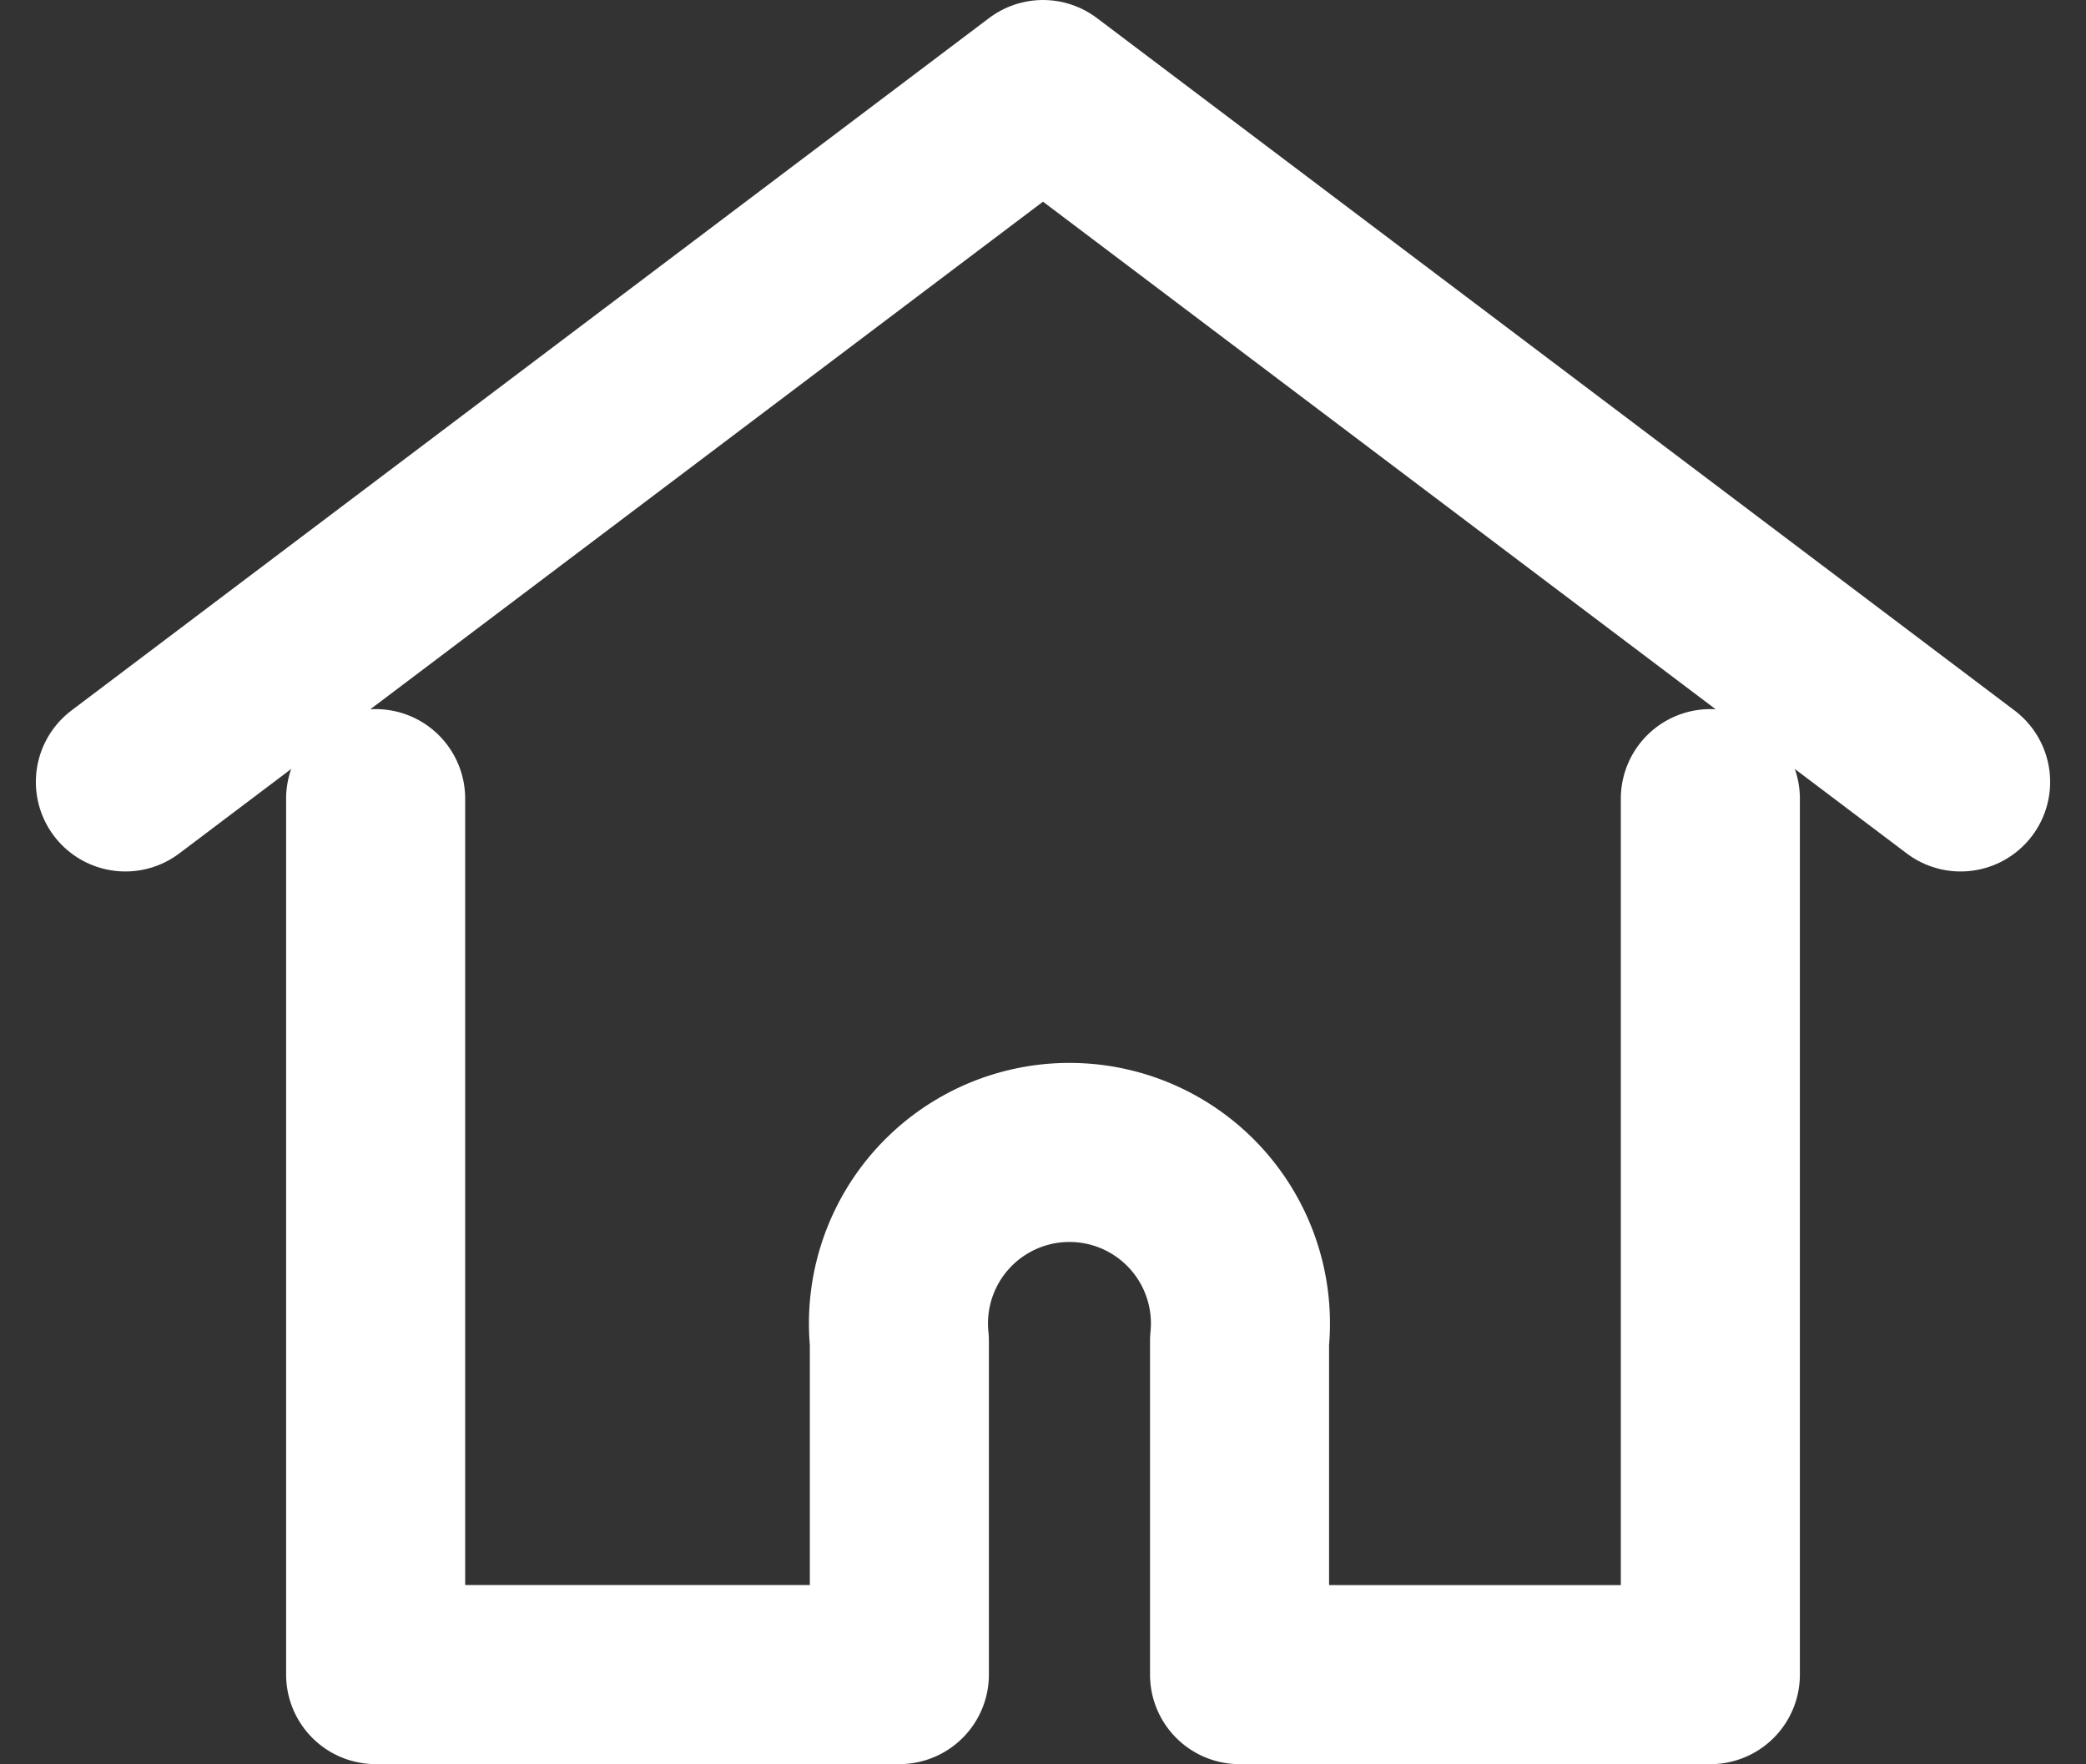
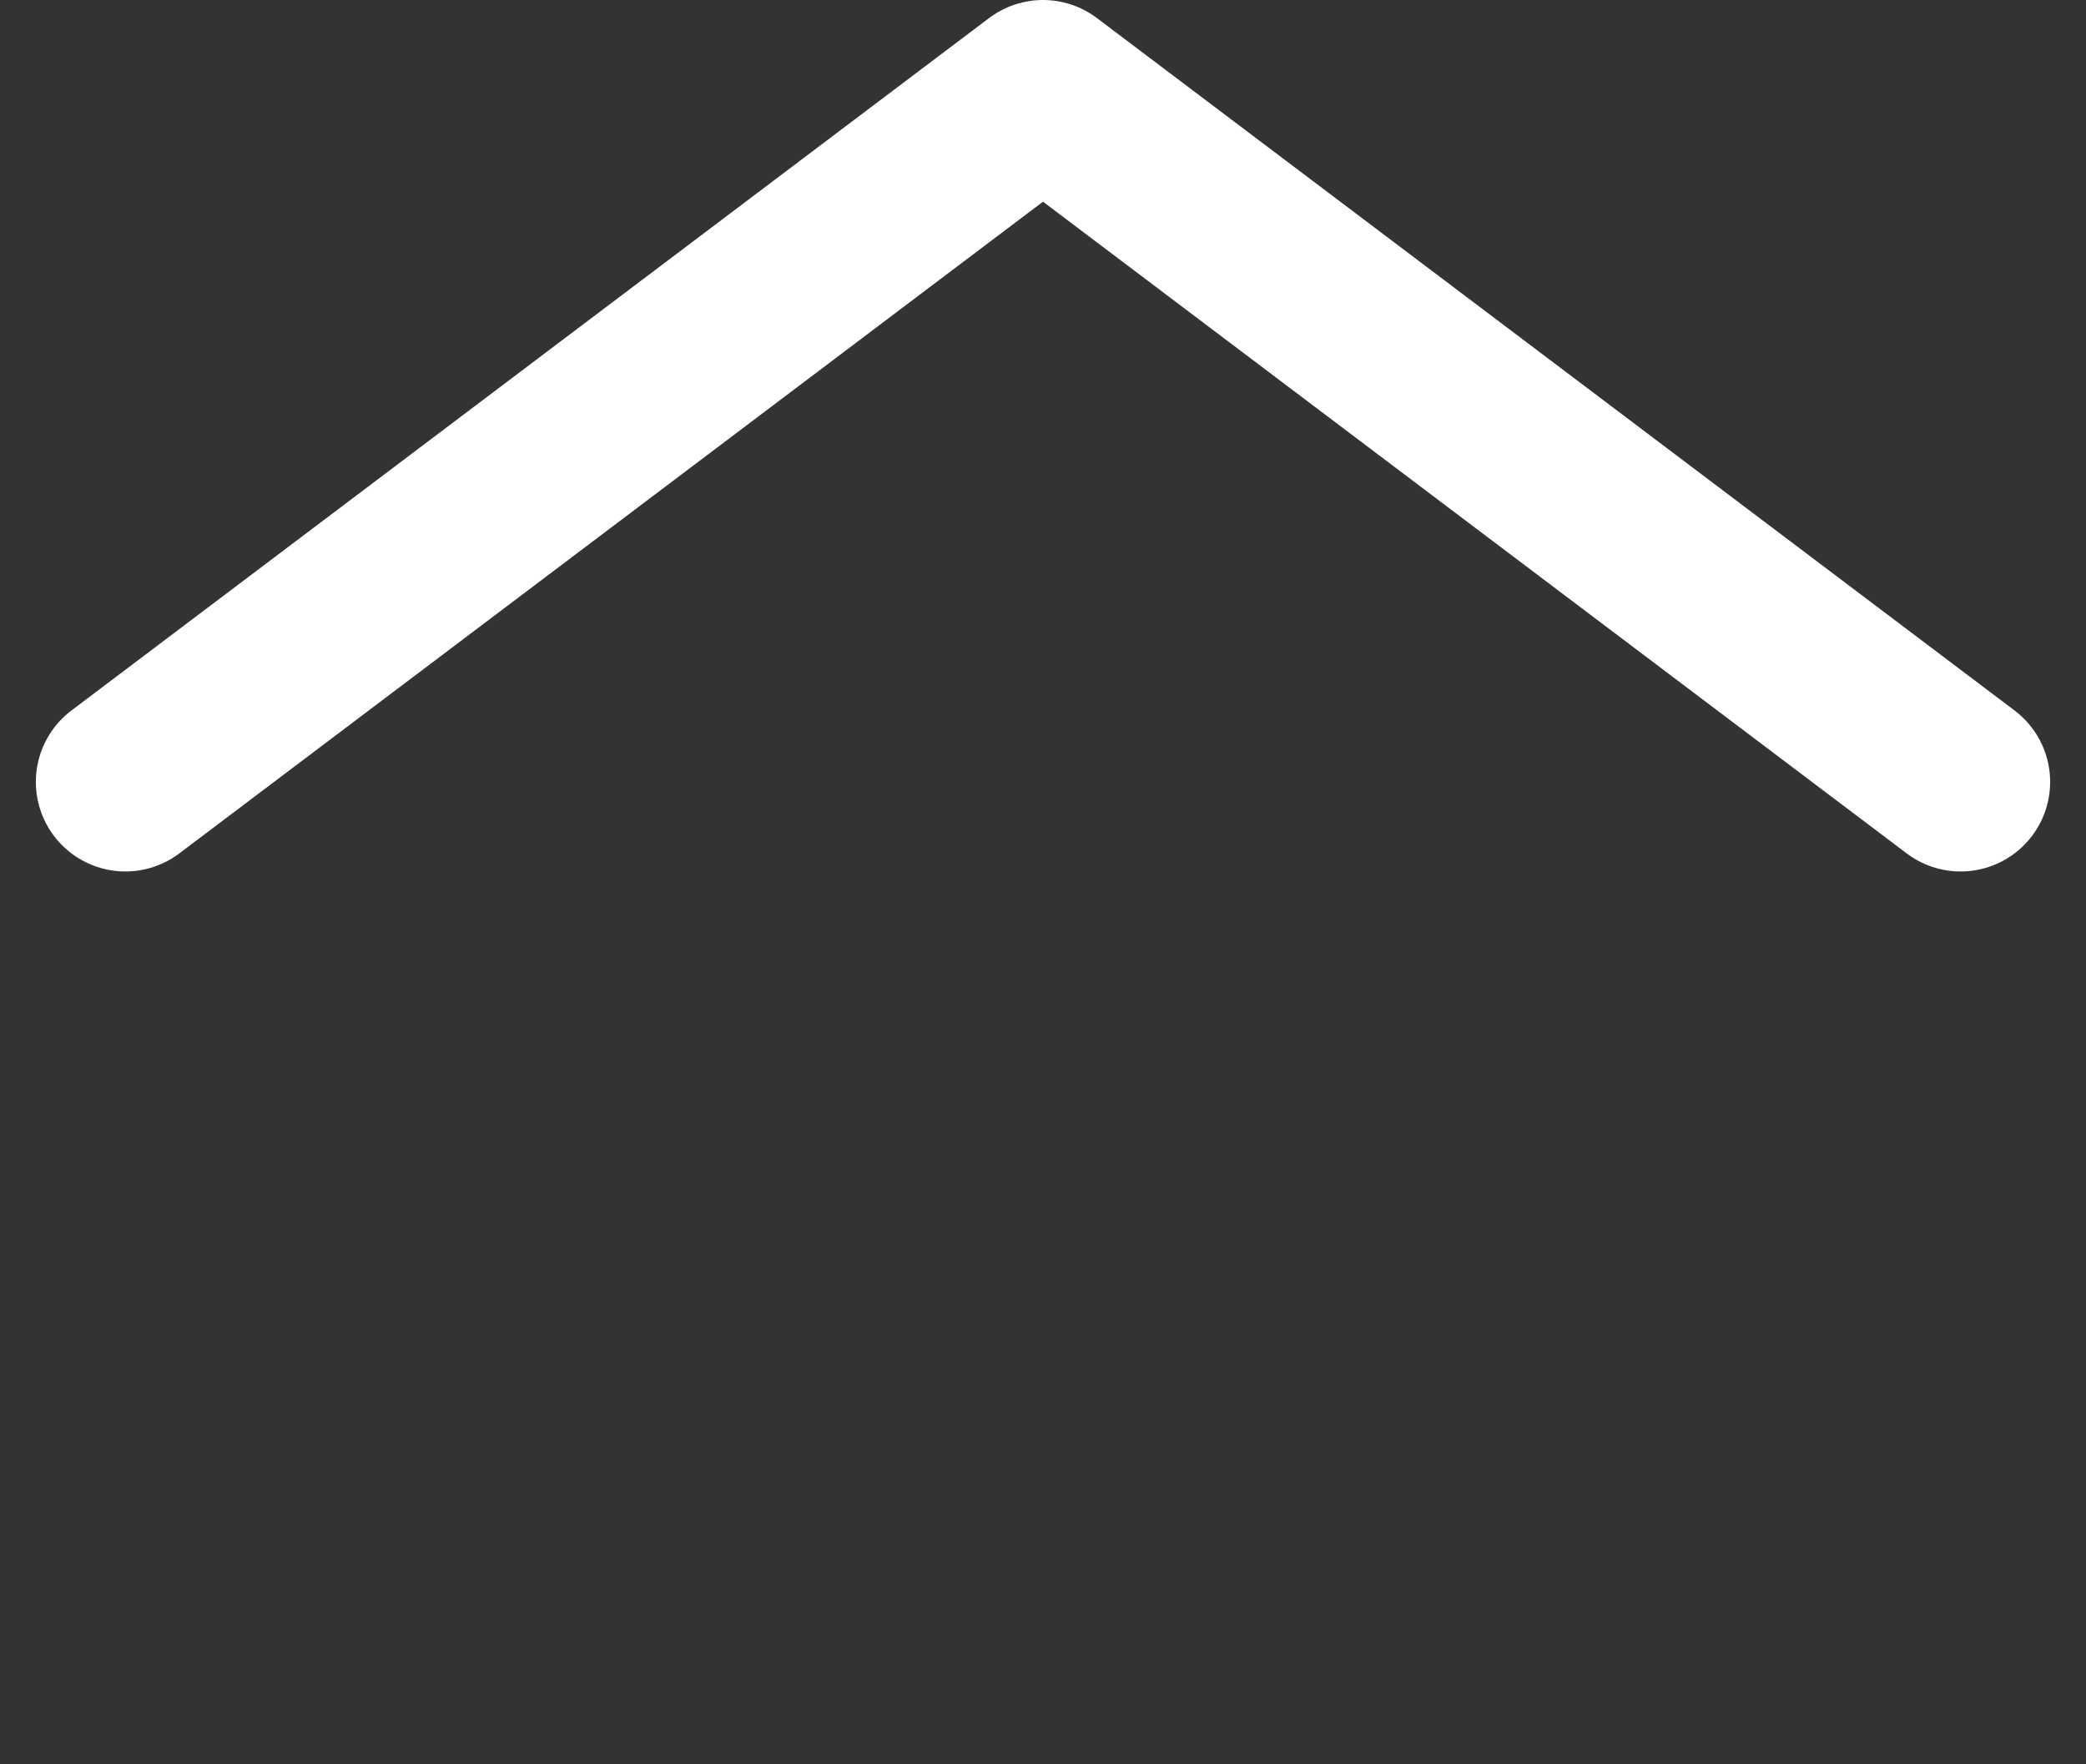
<svg xmlns="http://www.w3.org/2000/svg" width="46.602" height="39.409" viewBox="0 0 46.602 39.409">
  <rect x="0" y="0" width="46.602" height="39.409" fill="#333333" stroke="none" />
  <g id="t_bnr_icon" transform="translate(-10.199 -12.5)">
    <path id="パス_15757" data-name="パス 15757" d="M54,29.968,33.5,14.5,13,29.968" transform="translate(0 0)" fill="none" stroke="#fff" stroke-linecap="round" stroke-linejoin="round" stroke-width="4" />
-     <path id="パス_15758" data-name="パス 15758" d="M16,23V42.568H27.7V35.114a3.82,3.82,0,1,1,7.6,0v7.455H45.818V23" transform="translate(2.591 7.341)" fill="none" stroke="#fff" stroke-linecap="round" stroke-linejoin="round" stroke-width="4" />
  </g>
</svg>